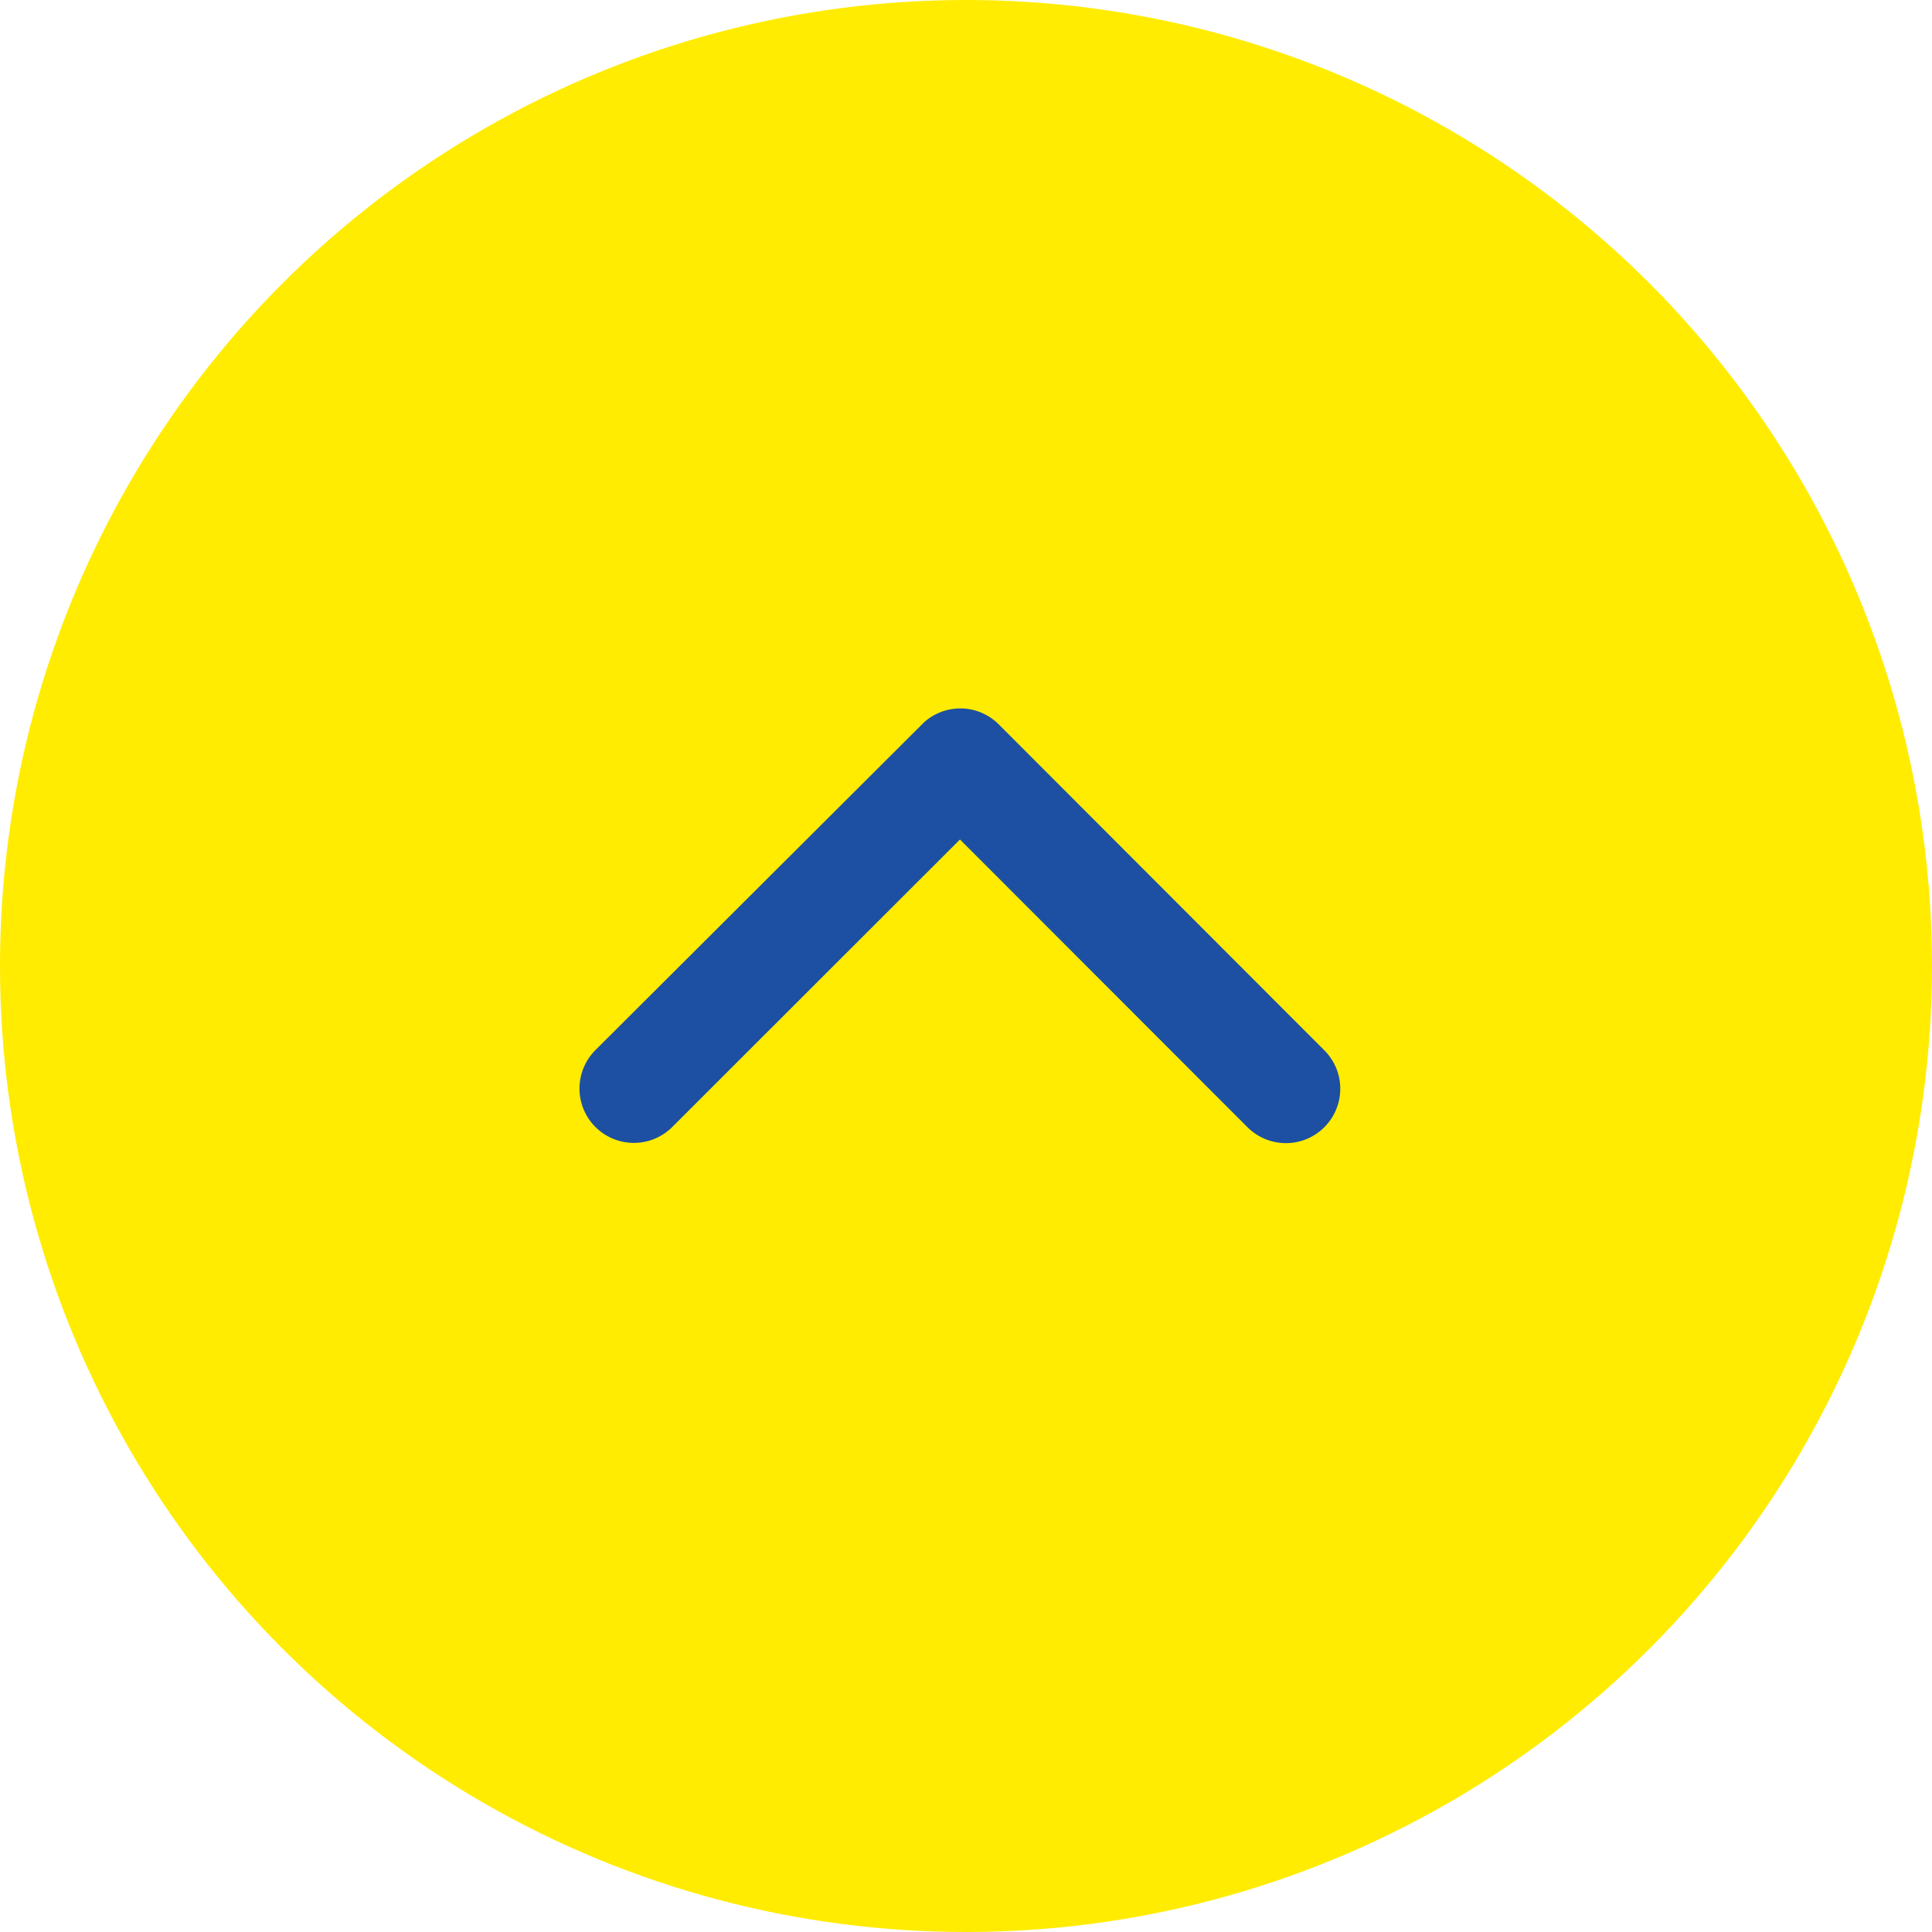
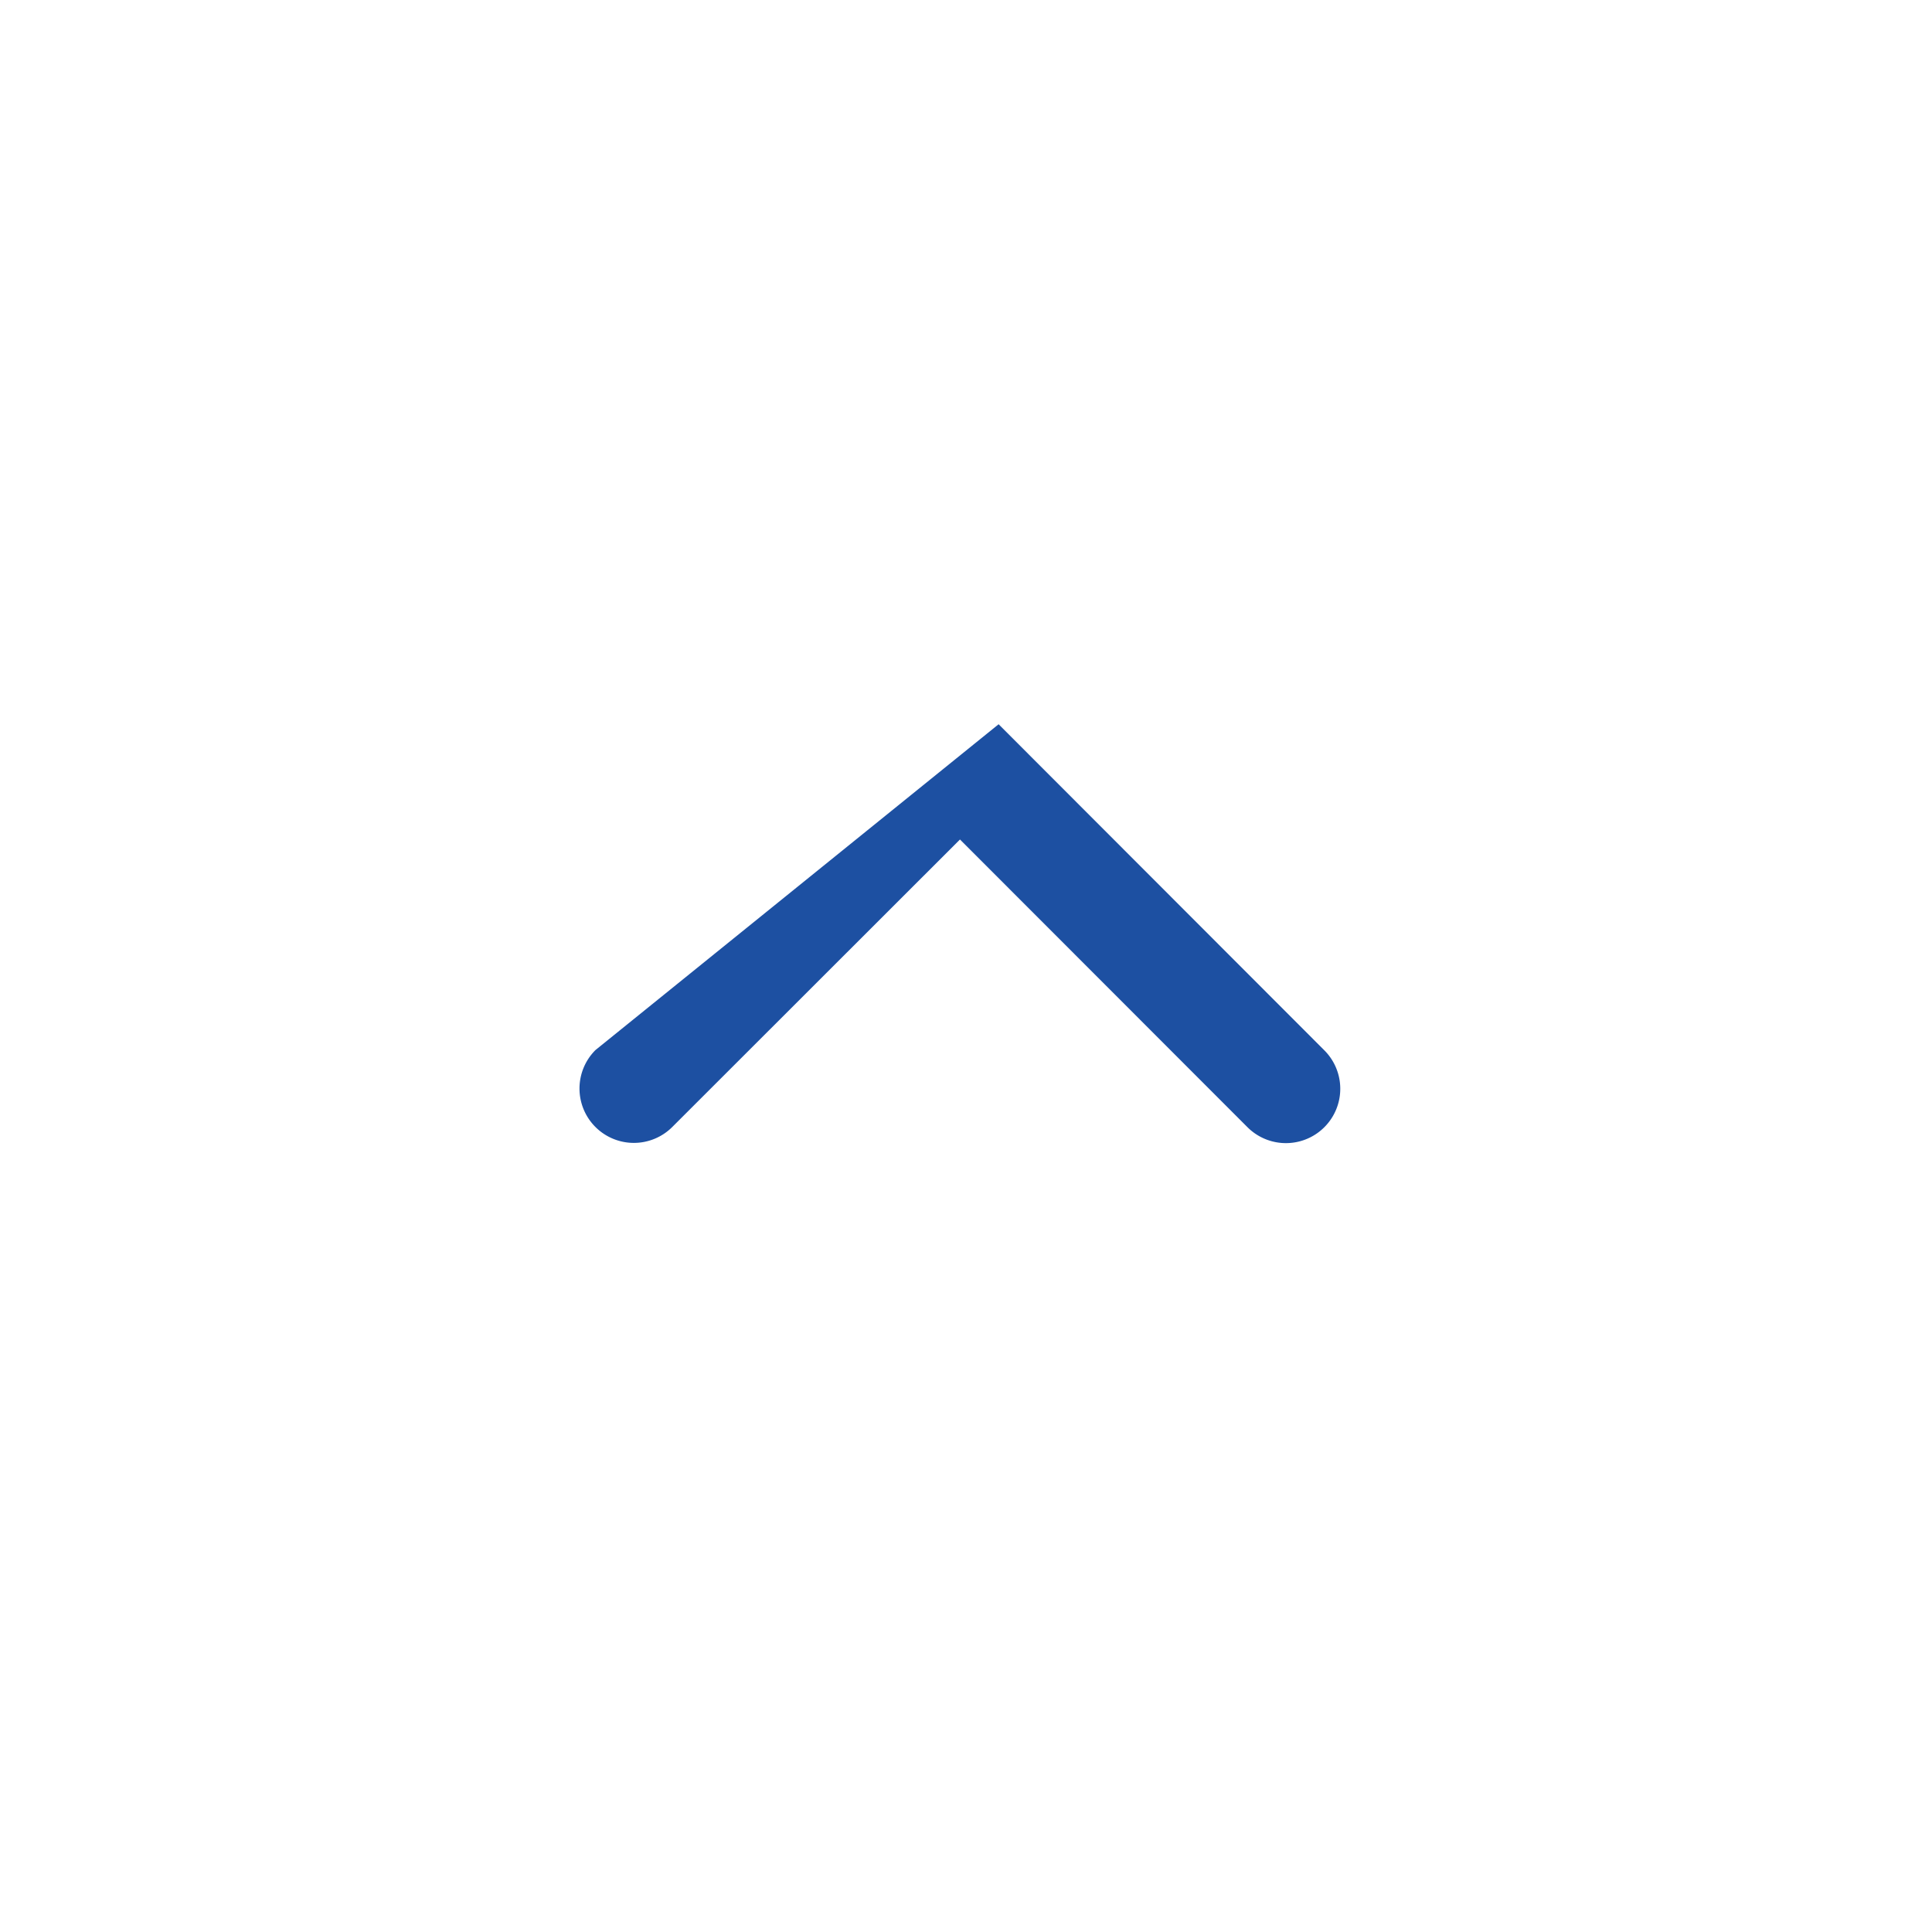
<svg xmlns="http://www.w3.org/2000/svg" width="60" height="60" viewBox="0 0 60 60">
  <g transform="translate(-1276 -676)">
-     <circle cx="30" cy="30" r="30" transform="translate(1276 676)" fill="#ffec00" />
-     <path d="M18,15.321l8.93,8.937a1.688,1.688,0,1,0,2.384-2.391L19.2,11.742a1.685,1.685,0,0,0-2.327-.049L6.68,21.86a1.688,1.688,0,0,0,2.384,2.391Z" transform="translate(1287.813 686.75)" fill="#1d50a2" />
+     <path d="M18,15.321l8.93,8.937a1.688,1.688,0,1,0,2.384-2.391L19.2,11.742L6.68,21.86a1.688,1.688,0,0,0,2.384,2.391Z" transform="translate(1287.813 686.75)" fill="#1d50a2" />
  </g>
</svg>